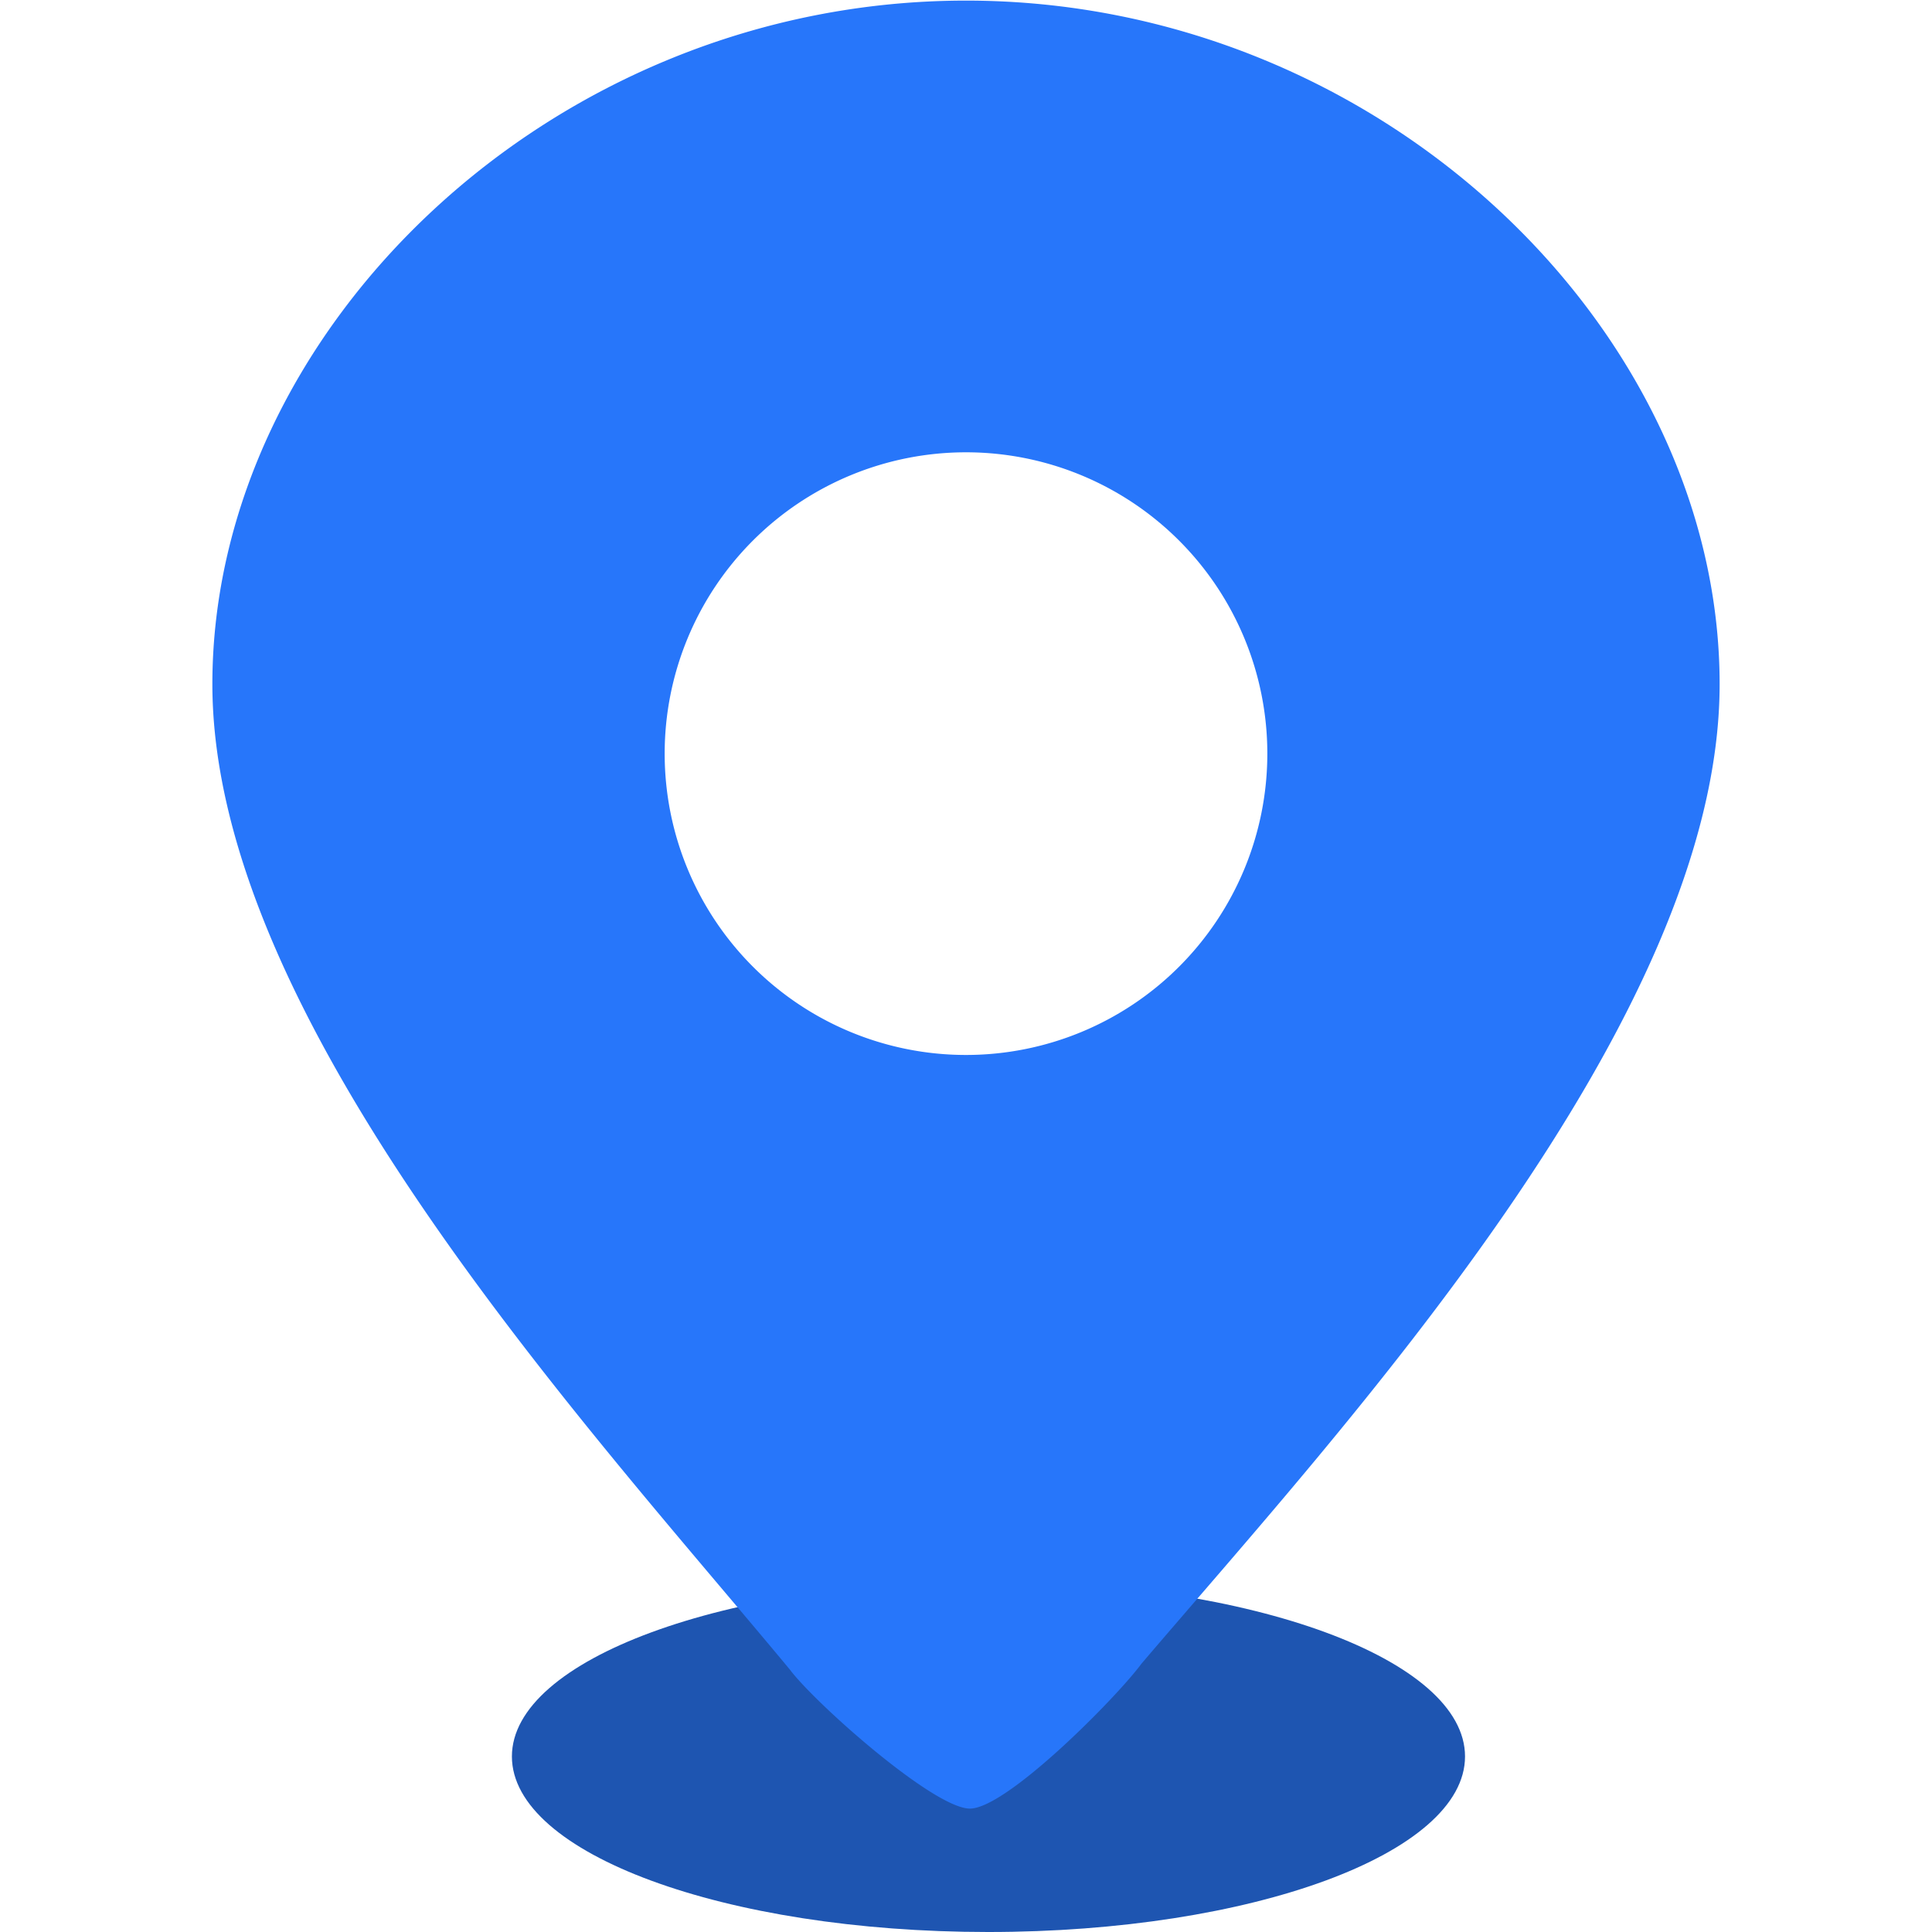
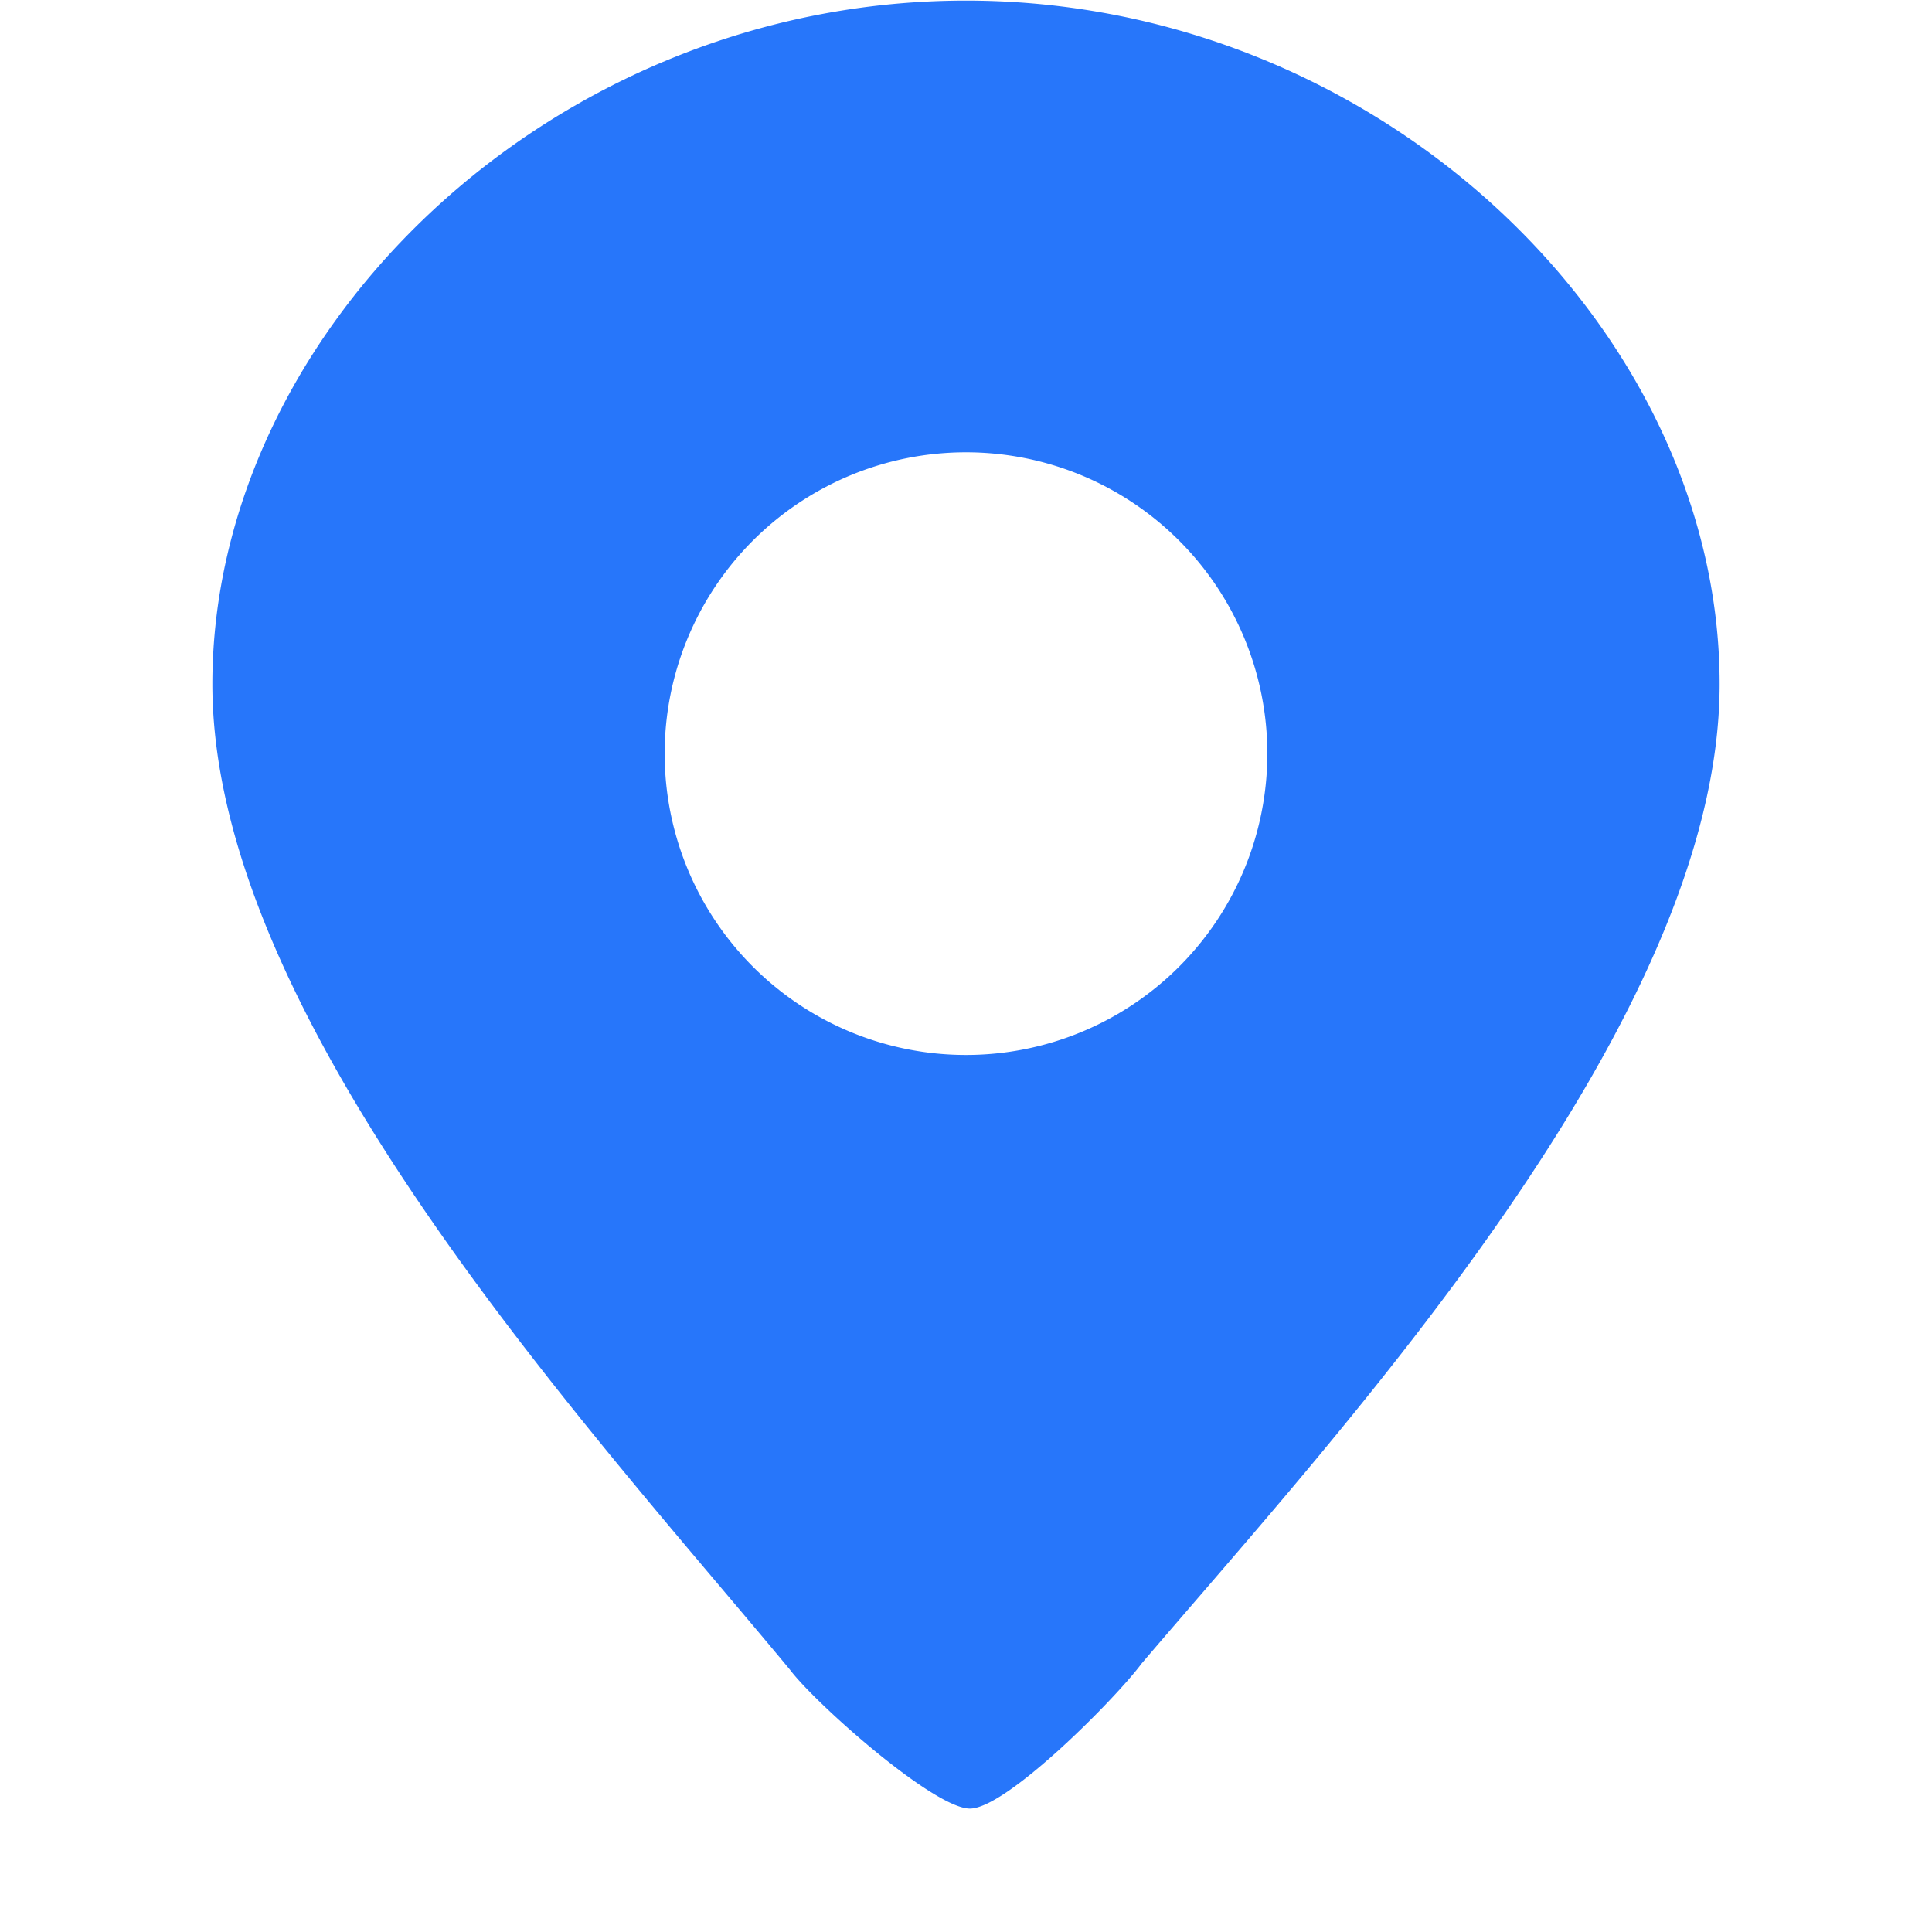
<svg xmlns="http://www.w3.org/2000/svg" t="1626851868912" class="icon" viewBox="0 0 1024 1024" version="1.1" p-id="2962" width="200" height="200">
  <defs>
    <style type="text/css">@font-face { font-family: feedback-iconfont; src: url("//at.alicdn.com/t/font_1031158_1uhr8ri0pk5.eot?#iefix") format("embedded-opentype"), url("//at.alicdn.com/t/font_1031158_1uhr8ri0pk5.woff2") format("woff2"), url("//at.alicdn.com/t/font_1031158_1uhr8ri0pk5.woff") format("woff"), url("//at.alicdn.com/t/font_1031158_1uhr8ri0pk5.ttf") format("truetype"), url("//at.alicdn.com/t/font_1031158_1uhr8ri0pk5.svg#iconfont") format("svg"); }
</style>
  </defs>
-   <path d="M523.748 837.934c139.709 0 252.745 41.595 252.745 93.033s-113.037 93.033-252.745 93.033S271.32 982.405 271.32 930.967s113.037-93.033 252.428-93.033z" fill="#1E55B1" p-id="2963" />
  <path d="M513.905 958.591c-19.369-0.318-81.92-55.883-95.256-73.664C312.28 756.649 112.561 541.053 112.561 362.607 112.561 174.953 292.277 0.318 512 0.318s399.439 174.636 399.439 362.29c0 178.446-199.72 394.042-306.406 519.144-13.336 18.099-71.759 77.157-91.128 76.84z m-1.905-399.439a159.712 159.712 0 0 0 0-319.424 159.712 159.712 0 0 0 0 319.424z" fill="#2776FA" p-id="2964" />
</svg>